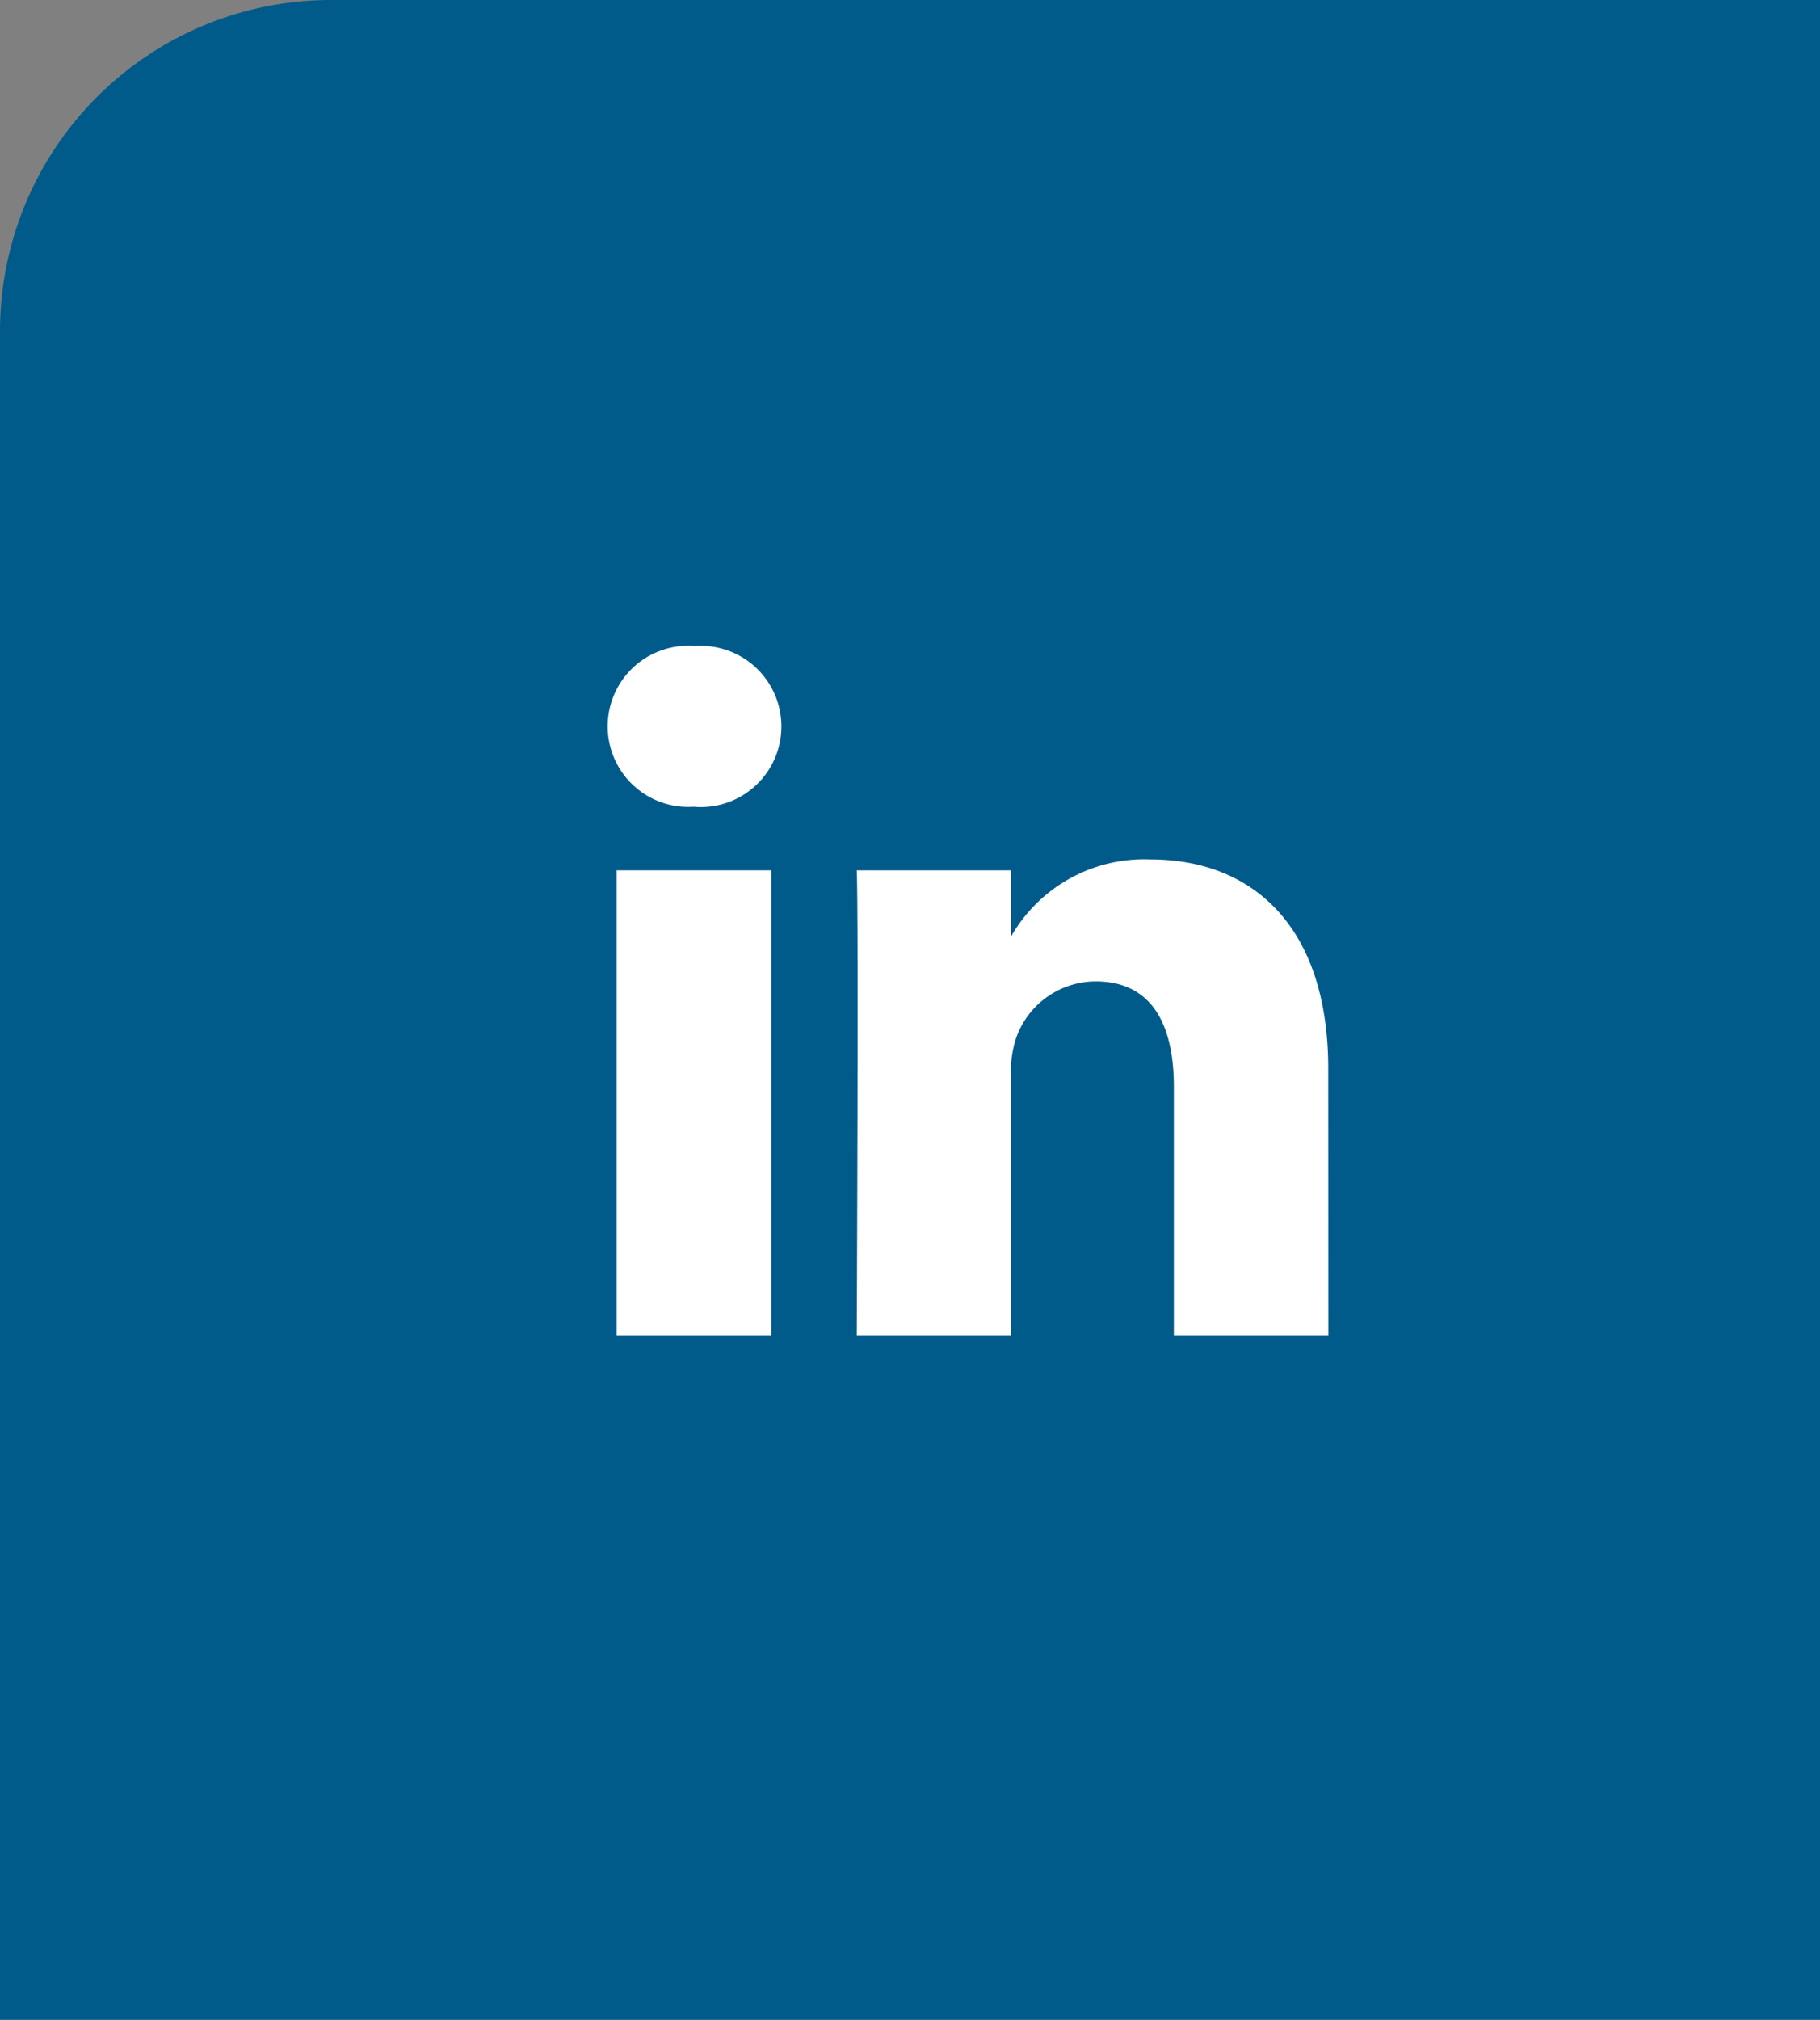
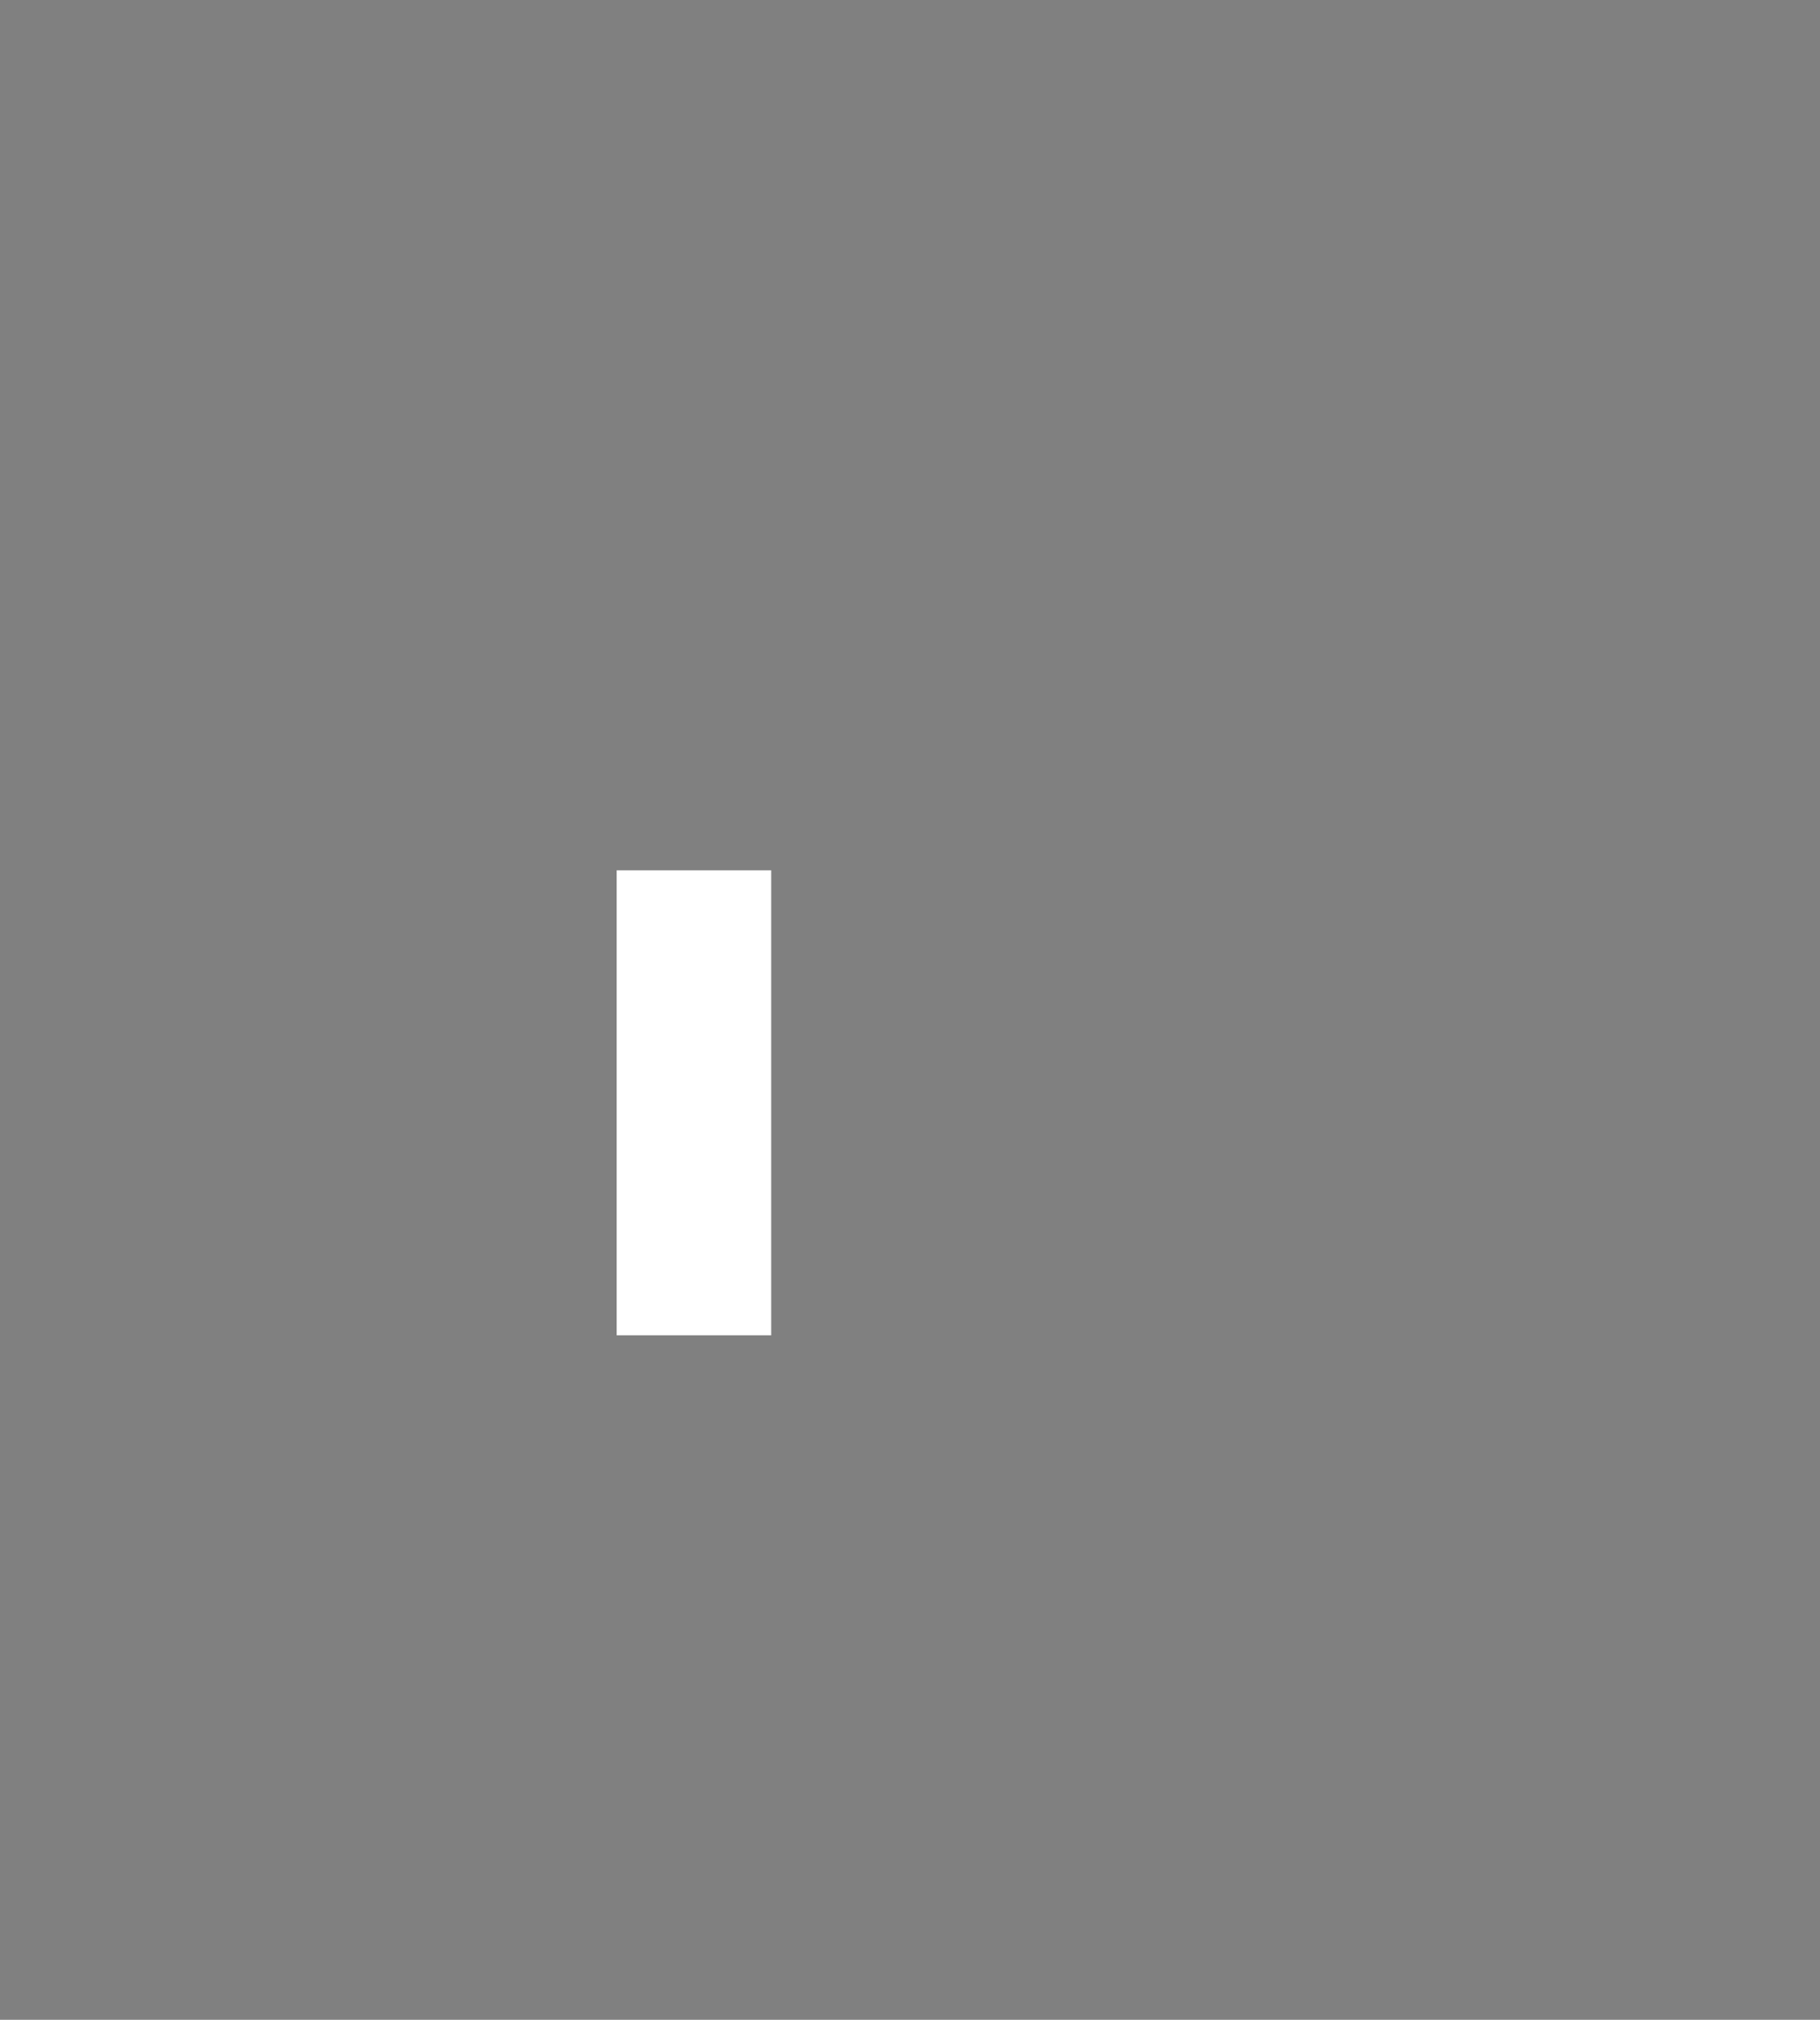
<svg xmlns="http://www.w3.org/2000/svg" width="55" height="61" viewBox="0 0 55 61">
  <rect x="0" y="0" width="55" height="61" fill="#808080" stroke="none" />
  <defs>
    <clipPath id="clip-path">
-       <rect id="Rectangle_172" data-name="Rectangle 172" width="21.779" height="20.817" fill="none" />
-     </clipPath>
+       </clipPath>
  </defs>
  <g id="Group_24503" data-name="Group 24503" transform="translate(-1865 -498)">
-     <path id="Rectangle_168" data-name="Rectangle 168" d="M10,0H55a0,0,0,0,1,0,0V61a0,0,0,0,1,0,0H0a0,0,0,0,1,0,0V10A10,10,0,0,1,10,0Z" transform="translate(1865 498)" fill="#005b8b" />
    <g id="Group_715" data-name="Group 715" transform="translate(1883.363 517.51)">
      <rect id="Rectangle_171" data-name="Rectangle 171" width="4.67" height="14.043" transform="translate(0.273 6.775)" fill="#fff" />
      <g id="Group_714" data-name="Group 714" transform="translate(0 0)">
        <g id="Group_713" data-name="Group 713" clip-path="url(#clip-path)">
-           <path id="Path_12080" data-name="Path 12080" d="M2.61,4.855H2.578A2.434,2.434,0,1,1,2.641,0,2.435,2.435,0,1,1,2.61,4.855" transform="translate(0 0.001)" fill="#fff" />
-           <path id="Path_12081" data-name="Path 12081" d="M18.079,17.65H13.411V10.138c0-1.888-.675-3.178-2.366-3.178a2.558,2.558,0,0,0-2.4,1.709,3.173,3.173,0,0,0-.155,1.139V17.65H3.828s.059-12.727,0-14.043H8.494V5.6A4.634,4.634,0,0,1,12.7,3.277c3.072,0,5.376,2.006,5.376,6.32Z" transform="translate(3.7 3.168)" fill="#fff" />
-         </g>
+           </g>
      </g>
    </g>
  </g>
</svg>